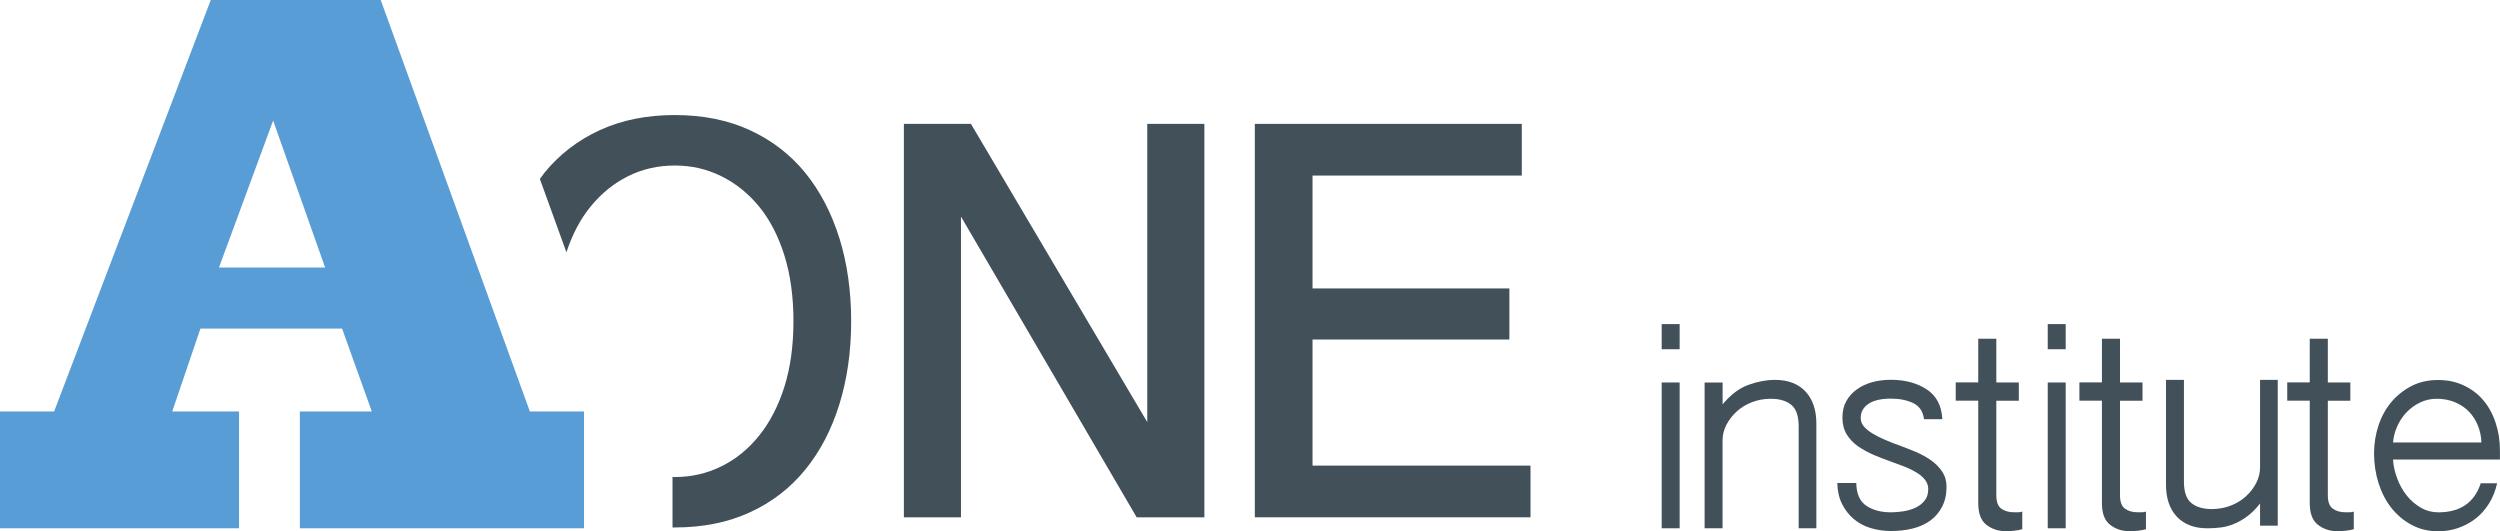
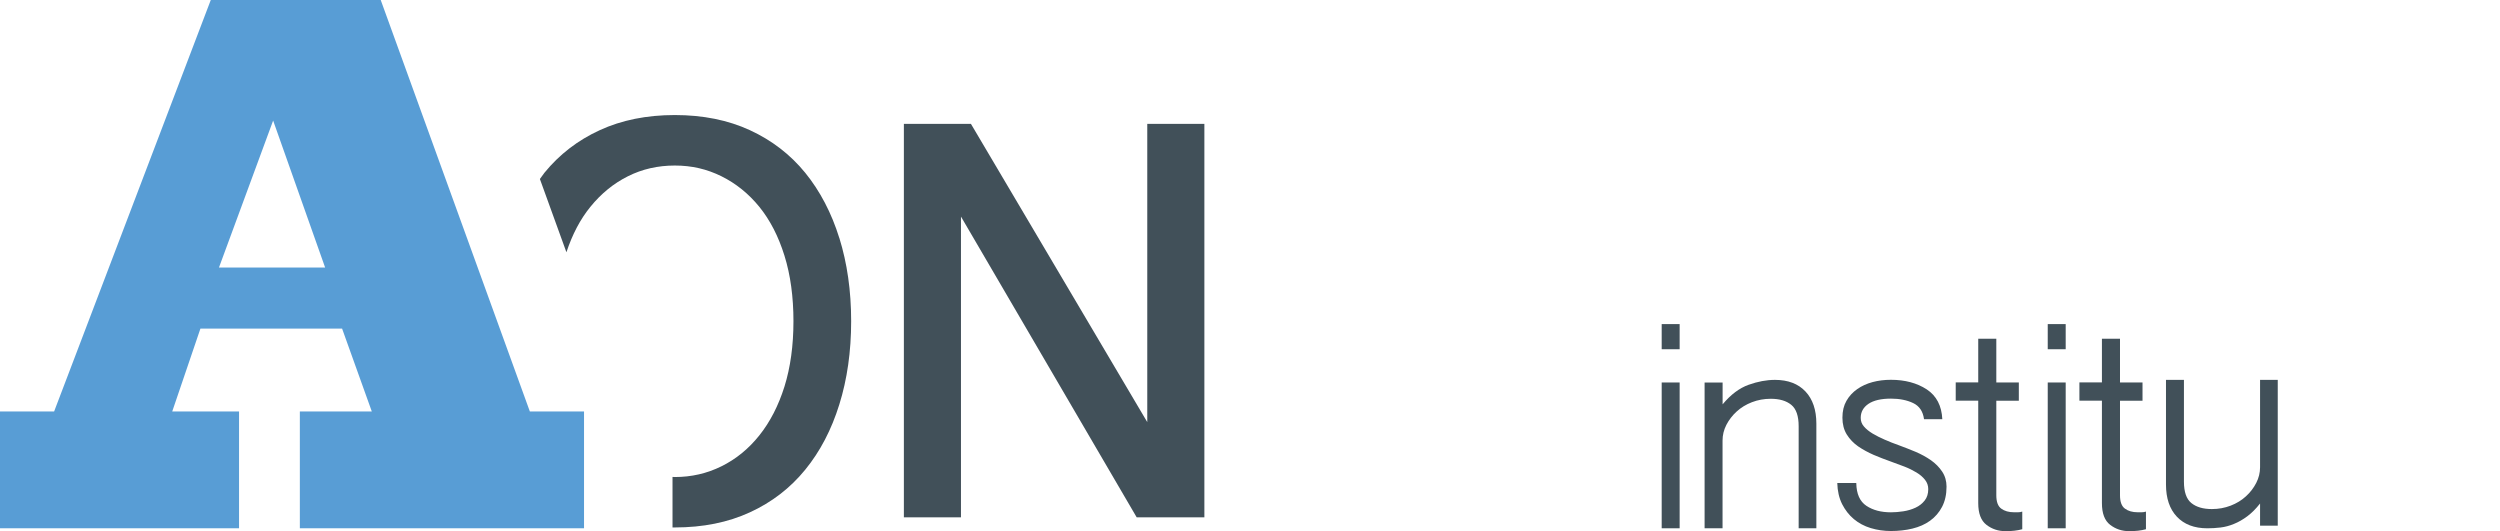
<svg xmlns="http://www.w3.org/2000/svg" width="160" height="34" viewBox="0 0 160 34" fill="none">
  <g clip-path="url(#clip0_306_639)">
    <path d="M62.14 7.928L73.425 27.015V7.928H77.08V33.111H72.749L61.502 13.861V33.111H57.848V7.928H62.14Z" fill="#415059" />
-     <path d="M97.394 7.928V11.236H84.001V18.46H96.6V21.729H84.001V29.799H97.952V33.107H80.309V7.928H97.399H97.394Z" fill="#415059" />
    <path d="M53.717 15.236C53.215 13.623 52.484 12.228 51.533 11.057C50.578 9.886 49.399 8.981 47.997 8.333C46.594 7.685 44.988 7.363 43.189 7.363C41.389 7.363 39.783 7.685 38.381 8.333C36.978 8.976 35.799 9.886 34.844 11.057C34.743 11.186 34.65 11.323 34.553 11.456L36.251 16.145C36.627 15.004 37.138 14.03 37.785 13.237C38.474 12.387 39.276 11.735 40.189 11.28C41.102 10.821 42.103 10.594 43.189 10.594C44.274 10.594 45.242 10.821 46.171 11.28C47.097 11.739 47.908 12.391 48.597 13.237C49.285 14.086 49.822 15.129 50.206 16.364C50.591 17.6 50.781 19.003 50.781 20.56C50.781 22.117 50.587 23.512 50.206 24.739C49.822 25.961 49.285 27.004 48.597 27.866C47.908 28.729 47.101 29.385 46.171 29.844C45.242 30.303 44.249 30.53 43.189 30.53C43.138 30.53 43.091 30.522 43.041 30.522V33.757C43.091 33.757 43.138 33.757 43.189 33.757C44.988 33.757 46.594 33.435 47.997 32.787C49.399 32.144 50.578 31.234 51.533 30.063C52.488 28.892 53.215 27.502 53.717 25.884C54.22 24.271 54.474 22.495 54.474 20.556C54.474 18.616 54.22 16.845 53.717 15.227V15.236Z" fill="#415059" />
    <path d="M19.19 33.811V26.333H23.795L21.894 21.031H12.827L11.023 26.333H15.299V33.811H0V26.333H3.464L13.49 0H24.366L33.91 26.333H37.378V33.811H19.186H19.19ZM17.479 7.722L14.014 17.122H20.808L17.483 7.722H17.479Z" fill="#589DD5" />
    <path d="M107.497 20.742V22.351H106.348V20.742H107.497ZM107.497 24.479V33.81H106.348V24.479H107.497Z" fill="#415059" />
    <path d="M109.098 24.48H110.247V25.878C110.767 25.252 111.325 24.836 111.912 24.626C112.499 24.416 113.061 24.312 113.598 24.312C114.434 24.312 115.085 24.561 115.55 25.055C116.014 25.548 116.247 26.235 116.247 27.11V33.811H115.114V27.277C115.114 26.625 114.958 26.166 114.641 25.909C114.324 25.651 113.889 25.522 113.327 25.522C112.9 25.522 112.503 25.595 112.123 25.741C111.747 25.887 111.422 26.084 111.147 26.337C110.872 26.586 110.653 26.874 110.488 27.191C110.323 27.513 110.243 27.848 110.243 28.195V33.811H109.094V24.48H109.098Z" fill="#415059" />
    <path d="M118.803 30.931C118.815 31.613 119.031 32.093 119.449 32.372C119.867 32.651 120.391 32.788 121.021 32.788C121.266 32.788 121.532 32.767 121.811 32.724C122.09 32.681 122.352 32.604 122.593 32.492C122.833 32.381 123.028 32.226 123.18 32.033C123.332 31.84 123.408 31.596 123.408 31.304C123.408 31.081 123.34 30.884 123.201 30.708C123.062 30.532 122.884 30.377 122.656 30.24C122.428 30.103 122.174 29.974 121.887 29.863C121.6 29.751 121.295 29.639 120.983 29.528C120.628 29.403 120.269 29.262 119.914 29.112C119.559 28.957 119.229 28.777 118.925 28.571C118.625 28.361 118.38 28.108 118.194 27.808C118.008 27.507 117.915 27.151 117.915 26.731C117.915 26.31 118 25.954 118.173 25.654C118.342 25.354 118.575 25.105 118.862 24.903C119.149 24.701 119.479 24.551 119.846 24.453C120.218 24.354 120.607 24.307 121.017 24.307C121.921 24.307 122.685 24.513 123.311 24.92C123.936 25.332 124.266 25.967 124.308 26.829H123.138C123.07 26.327 122.838 25.984 122.44 25.795C122.043 25.607 121.57 25.512 121.021 25.512C120.391 25.512 119.91 25.624 119.58 25.847C119.251 26.07 119.086 26.37 119.086 26.744C119.086 26.954 119.153 27.138 119.293 27.297C119.428 27.456 119.614 27.606 119.846 27.747C120.079 27.885 120.341 28.018 120.628 28.142C120.915 28.267 121.215 28.387 121.532 28.498C121.874 28.623 122.229 28.764 122.593 28.914C122.956 29.069 123.285 29.249 123.581 29.455C123.877 29.665 124.114 29.905 124.299 30.184C124.485 30.463 124.578 30.785 124.578 31.145C124.578 31.647 124.481 32.076 124.291 32.441C124.101 32.801 123.843 33.097 123.522 33.329C123.201 33.561 122.825 33.724 122.39 33.831C121.959 33.934 121.502 33.985 121.021 33.985C120.569 33.985 120.138 33.921 119.724 33.797C119.314 33.672 118.955 33.479 118.646 33.222C118.338 32.964 118.089 32.642 117.894 32.261C117.704 31.879 117.599 31.428 117.586 30.914H118.799L118.803 30.931Z" fill="#415059" />
    <path d="M127.764 21.682V24.479H129.205V25.646H127.764V31.7C127.764 32.116 127.87 32.403 128.081 32.553C128.292 32.708 128.563 32.785 128.892 32.785H129.159C129.239 32.785 129.332 32.772 129.425 32.742V33.87C129.273 33.913 129.108 33.944 128.922 33.965C128.736 33.986 128.55 33.995 128.356 33.995C127.891 33.995 127.481 33.858 127.131 33.587C126.78 33.317 126.607 32.854 126.607 32.197V25.642H125.166V24.475H126.607V21.678H127.76L127.764 21.682Z" fill="#415059" />
    <path d="M132.204 20.742V22.351H131.055V20.742H132.204ZM132.204 24.479V33.81H131.055V24.479H132.204Z" fill="#415059" />
    <path d="M135.68 21.682V24.479H137.121V25.646H135.68V31.7C135.68 32.116 135.786 32.403 135.997 32.553C136.209 32.708 136.479 32.785 136.808 32.785H137.075C137.155 32.785 137.248 32.772 137.341 32.742V33.87C137.189 33.913 137.024 33.944 136.838 33.965C136.652 33.986 136.466 33.995 136.272 33.995C135.807 33.995 135.397 33.858 135.047 33.587C134.696 33.317 134.523 32.854 134.523 32.197V25.642H133.082V24.475H134.523V21.678H135.676L135.68 21.682Z" fill="#415059" />
    <path d="M145.776 33.644H144.644V32.224C144.382 32.558 144.111 32.829 143.832 33.039C143.549 33.249 143.266 33.412 142.979 33.528C142.692 33.648 142.404 33.725 142.117 33.76C141.83 33.794 141.547 33.811 141.272 33.811C140.436 33.811 139.785 33.562 139.32 33.069C138.855 32.575 138.623 31.889 138.623 31.014V24.312H139.772V30.825C139.772 31.482 139.929 31.936 140.245 32.194C140.562 32.451 140.997 32.58 141.559 32.58C141.986 32.58 142.383 32.507 142.764 32.361C143.14 32.215 143.465 32.018 143.739 31.765C144.014 31.516 144.234 31.228 144.399 30.907C144.563 30.585 144.644 30.255 144.644 29.907V24.312H145.776V33.644Z" fill="#415059" />
-     <path d="M148.981 21.682V24.479H150.422V25.646H148.981V31.7C148.981 32.116 149.087 32.403 149.298 32.553C149.509 32.708 149.78 32.785 150.109 32.785H150.375C150.456 32.785 150.549 32.772 150.642 32.742V33.87C150.489 33.913 150.325 33.944 150.139 33.965C149.953 33.986 149.767 33.995 149.573 33.995C149.108 33.995 148.698 33.858 148.347 33.587C147.997 33.317 147.824 32.854 147.824 32.197V25.642H146.383V24.475H147.824V21.678H148.977L148.981 21.682Z" fill="#415059" />
-     <path d="M153.152 29.404C153.177 29.82 153.27 30.236 153.431 30.648C153.587 31.06 153.794 31.421 154.048 31.734C154.301 32.047 154.601 32.3 154.943 32.497C155.286 32.695 155.657 32.789 156.055 32.789C157.453 32.789 158.357 32.171 158.767 30.931H159.815C159.705 31.421 159.532 31.854 159.291 32.236C159.05 32.617 158.763 32.939 158.429 33.197C158.095 33.454 157.723 33.651 157.318 33.793C156.912 33.93 156.49 34.003 156.055 34.003C155.425 34.003 154.855 33.866 154.348 33.596C153.841 33.325 153.41 32.961 153.051 32.51C152.696 32.06 152.421 31.528 152.227 30.923C152.037 30.318 151.939 29.683 151.939 29.014C151.939 28.387 152.037 27.791 152.227 27.22C152.417 26.65 152.692 26.152 153.051 25.727C153.406 25.303 153.836 24.964 154.335 24.706C154.834 24.449 155.4 24.32 156.029 24.32C156.659 24.32 157.178 24.436 157.673 24.663C158.167 24.895 158.585 25.208 158.928 25.612C159.27 26.015 159.536 26.495 159.718 27.053C159.904 27.611 159.996 28.207 159.996 28.846V29.408H153.152V29.404ZM155.949 25.521C155.564 25.521 155.21 25.603 154.88 25.762C154.55 25.921 154.263 26.131 154.018 26.388C153.773 26.645 153.575 26.946 153.422 27.285C153.27 27.624 153.182 27.971 153.156 28.319H158.809C158.797 27.928 158.721 27.564 158.581 27.225C158.442 26.886 158.252 26.59 158.007 26.337C157.761 26.084 157.461 25.886 157.111 25.74C156.76 25.594 156.376 25.521 155.949 25.521Z" fill="#415059" />
  </g>
  <defs>
    <clipPath id="clip0_306_639">
      <rect width="160" height="34" fill="white" />
    </clipPath>
  </defs>
</svg>